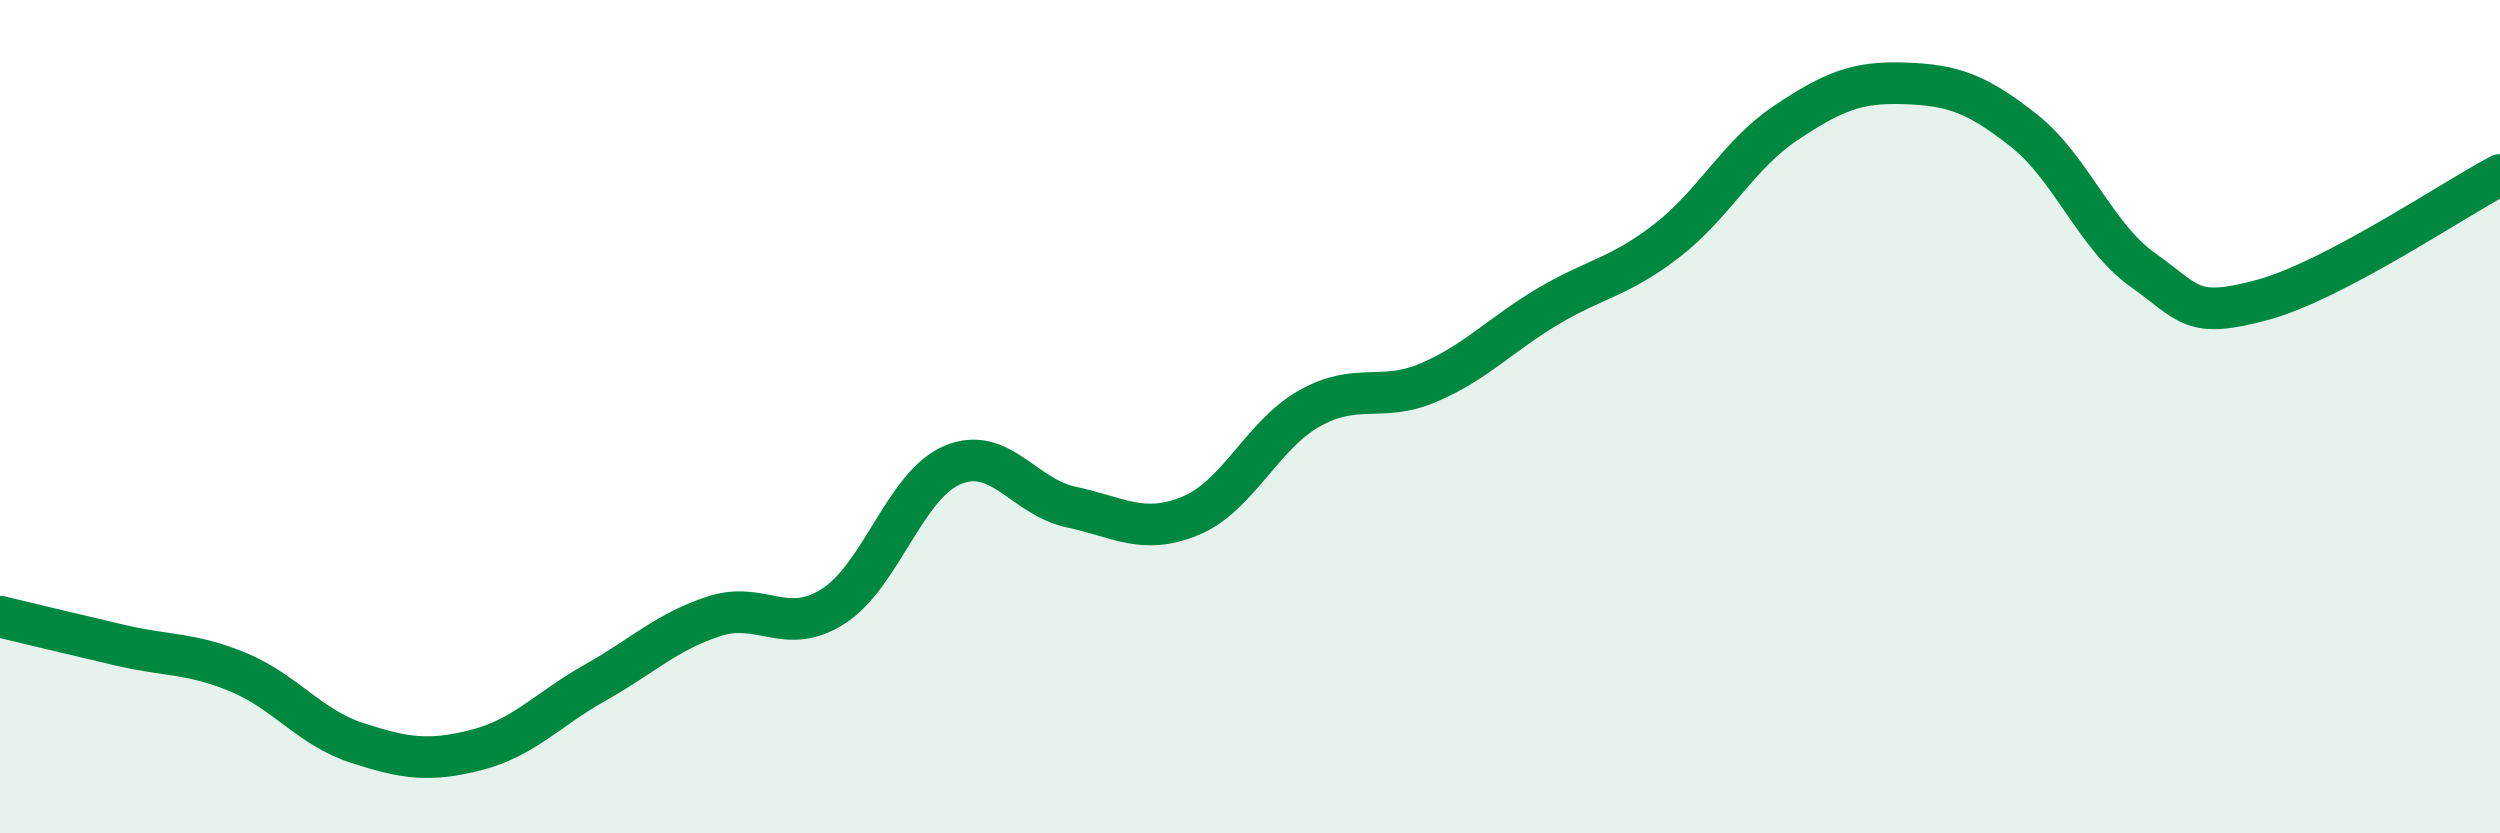
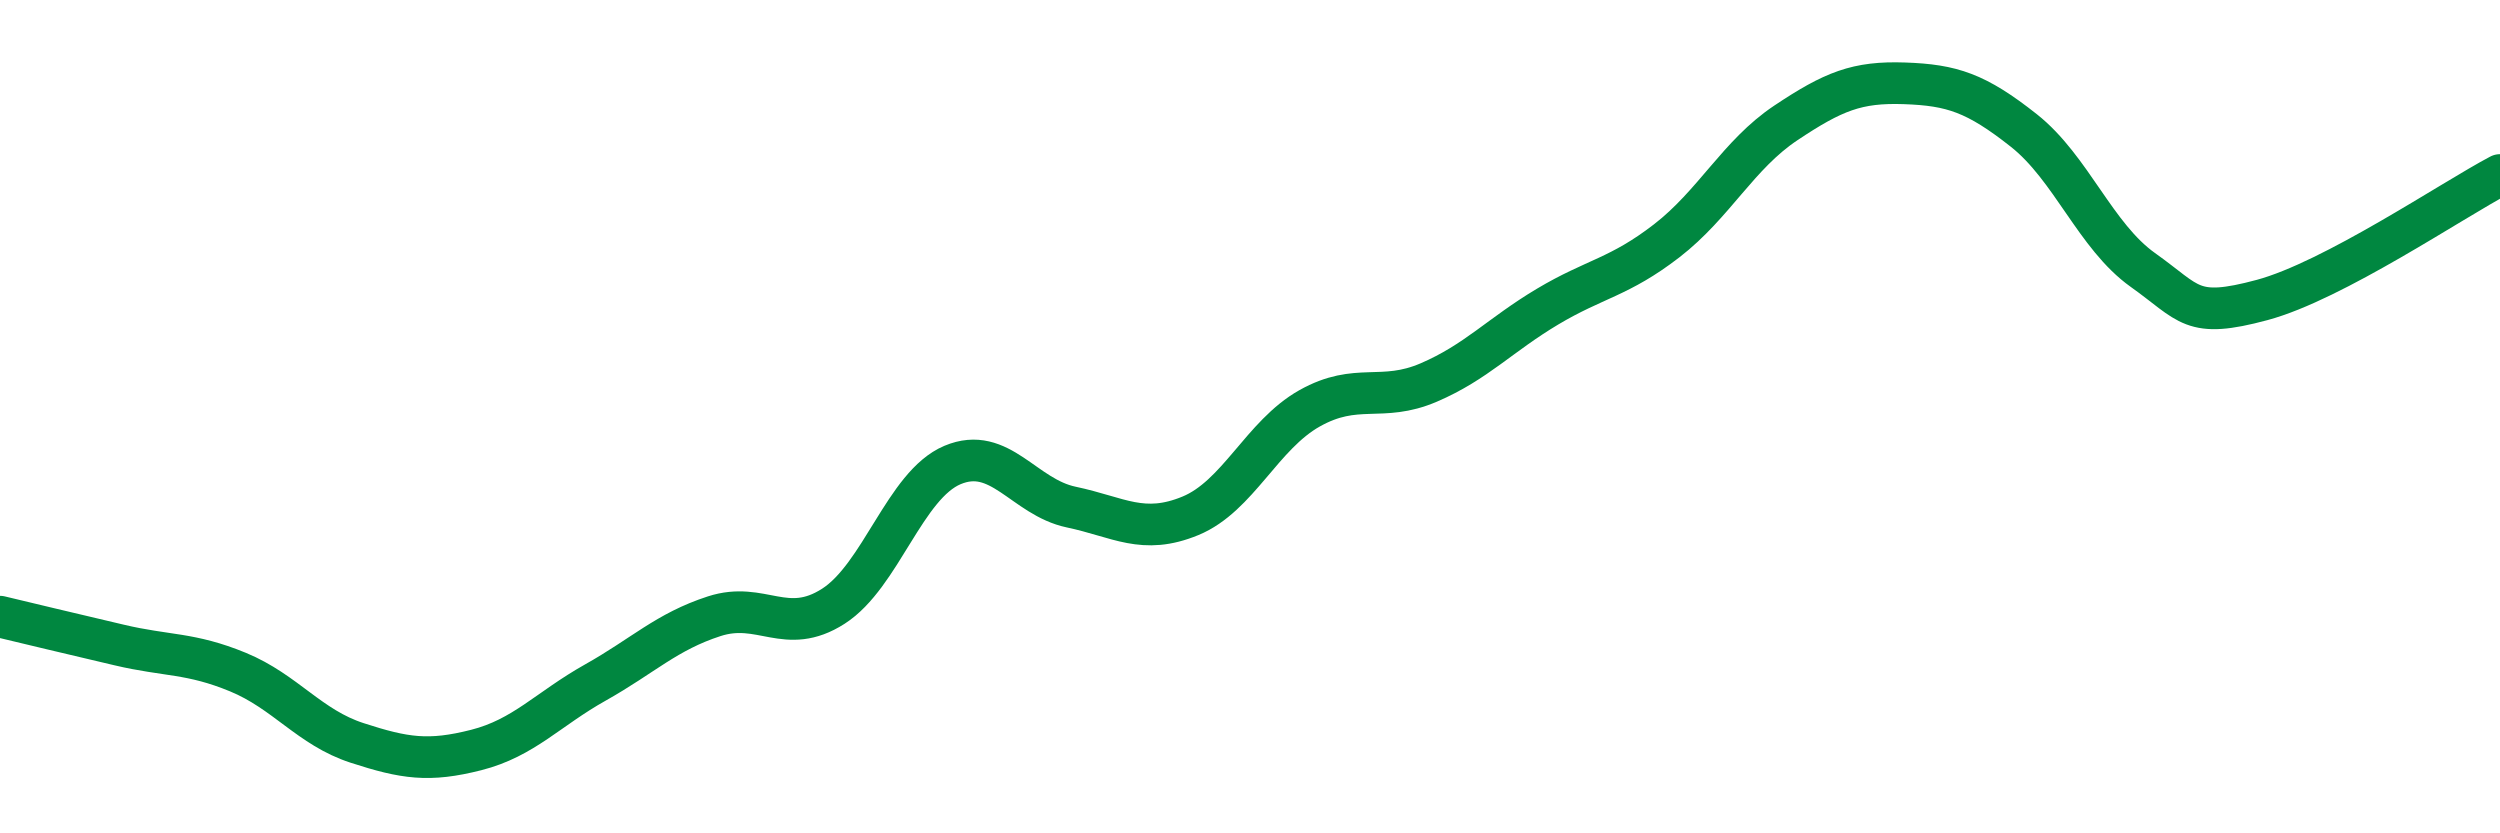
<svg xmlns="http://www.w3.org/2000/svg" width="60" height="20" viewBox="0 0 60 20">
-   <path d="M 0,14.8 C 0.57,14.94 1.72,15.21 2.86,15.48 C 4,15.75 4.57,15.66 5.71,16.13 C 6.85,16.6 7.43,17.46 8.57,17.83 C 9.71,18.2 10.29,18.29 11.43,18 C 12.57,17.71 13.15,17.02 14.29,16.38 C 15.43,15.74 16,15.16 17.14,14.79 C 18.28,14.42 18.86,15.28 20,14.55 C 21.14,13.82 21.72,11.64 22.86,11.16 C 24,10.68 24.57,11.93 25.71,12.17 C 26.85,12.41 27.43,12.85 28.57,12.38 C 29.71,11.91 30.29,10.44 31.43,9.8 C 32.57,9.16 33.15,9.67 34.29,9.18 C 35.43,8.69 36,8.04 37.14,7.36 C 38.28,6.68 38.86,6.66 40,5.78 C 41.14,4.9 41.72,3.71 42.86,2.95 C 44,2.19 44.57,1.96 45.71,2 C 46.85,2.04 47.43,2.23 48.57,3.13 C 49.71,4.03 50.29,5.67 51.43,6.48 C 52.57,7.29 52.58,7.66 54.29,7.2 C 56,6.74 58.86,4.8 60,4.2L60 20L0 20Z" fill="#008740" opacity="0.1" stroke-linecap="round" stroke-linejoin="round" />
  <path d="M 0,14.8 C 0.57,14.94 1.72,15.21 2.86,15.48 C 4,15.75 4.57,15.66 5.71,16.13 C 6.85,16.6 7.43,17.46 8.57,17.83 C 9.71,18.2 10.29,18.29 11.43,18 C 12.57,17.71 13.15,17.02 14.29,16.38 C 15.43,15.74 16,15.16 17.14,14.79 C 18.28,14.42 18.86,15.28 20,14.55 C 21.14,13.82 21.72,11.64 22.86,11.16 C 24,10.68 24.57,11.93 25.71,12.17 C 26.85,12.41 27.43,12.85 28.57,12.38 C 29.71,11.91 30.29,10.44 31.43,9.8 C 32.57,9.16 33.15,9.67 34.29,9.18 C 35.43,8.69 36,8.04 37.14,7.36 C 38.28,6.68 38.86,6.66 40,5.78 C 41.14,4.9 41.72,3.71 42.86,2.95 C 44,2.19 44.57,1.96 45.71,2 C 46.85,2.04 47.43,2.23 48.57,3.13 C 49.71,4.03 50.29,5.67 51.43,6.48 C 52.57,7.29 52.58,7.66 54.29,7.2 C 56,6.74 58.86,4.8 60,4.2" stroke="#008740" stroke-width="1" fill="none" stroke-linecap="round" stroke-linejoin="round" />
</svg>